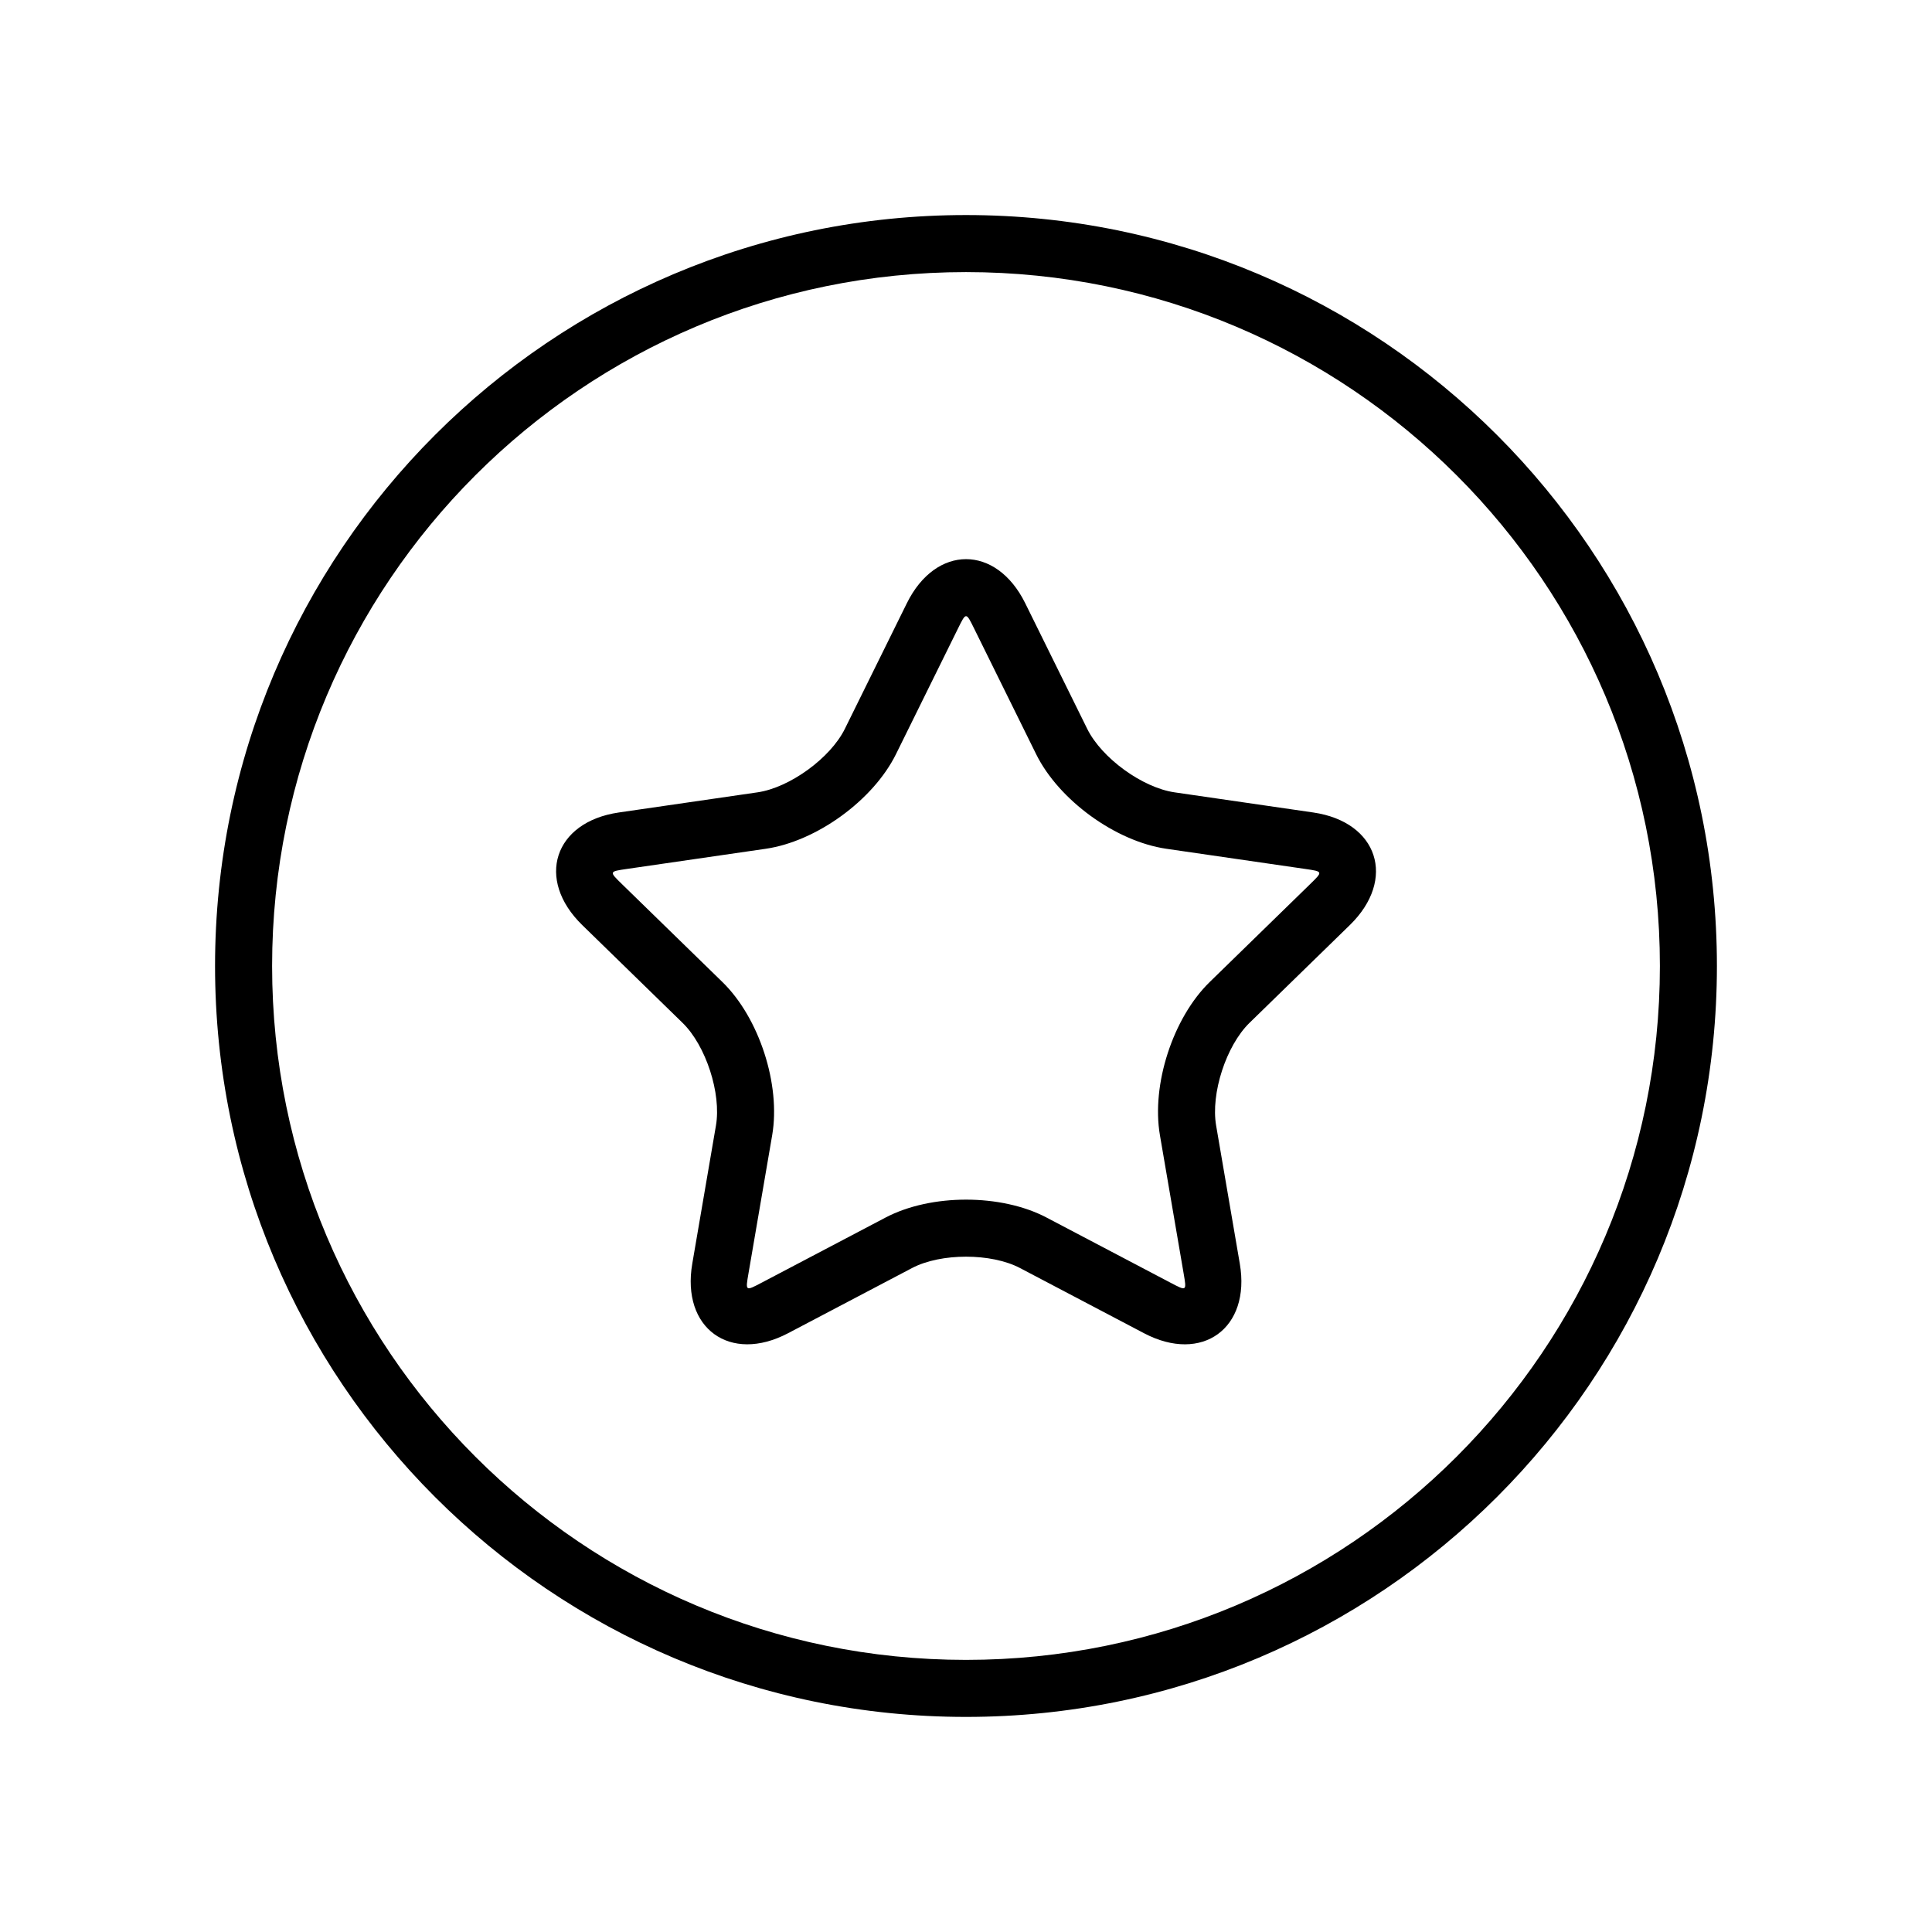
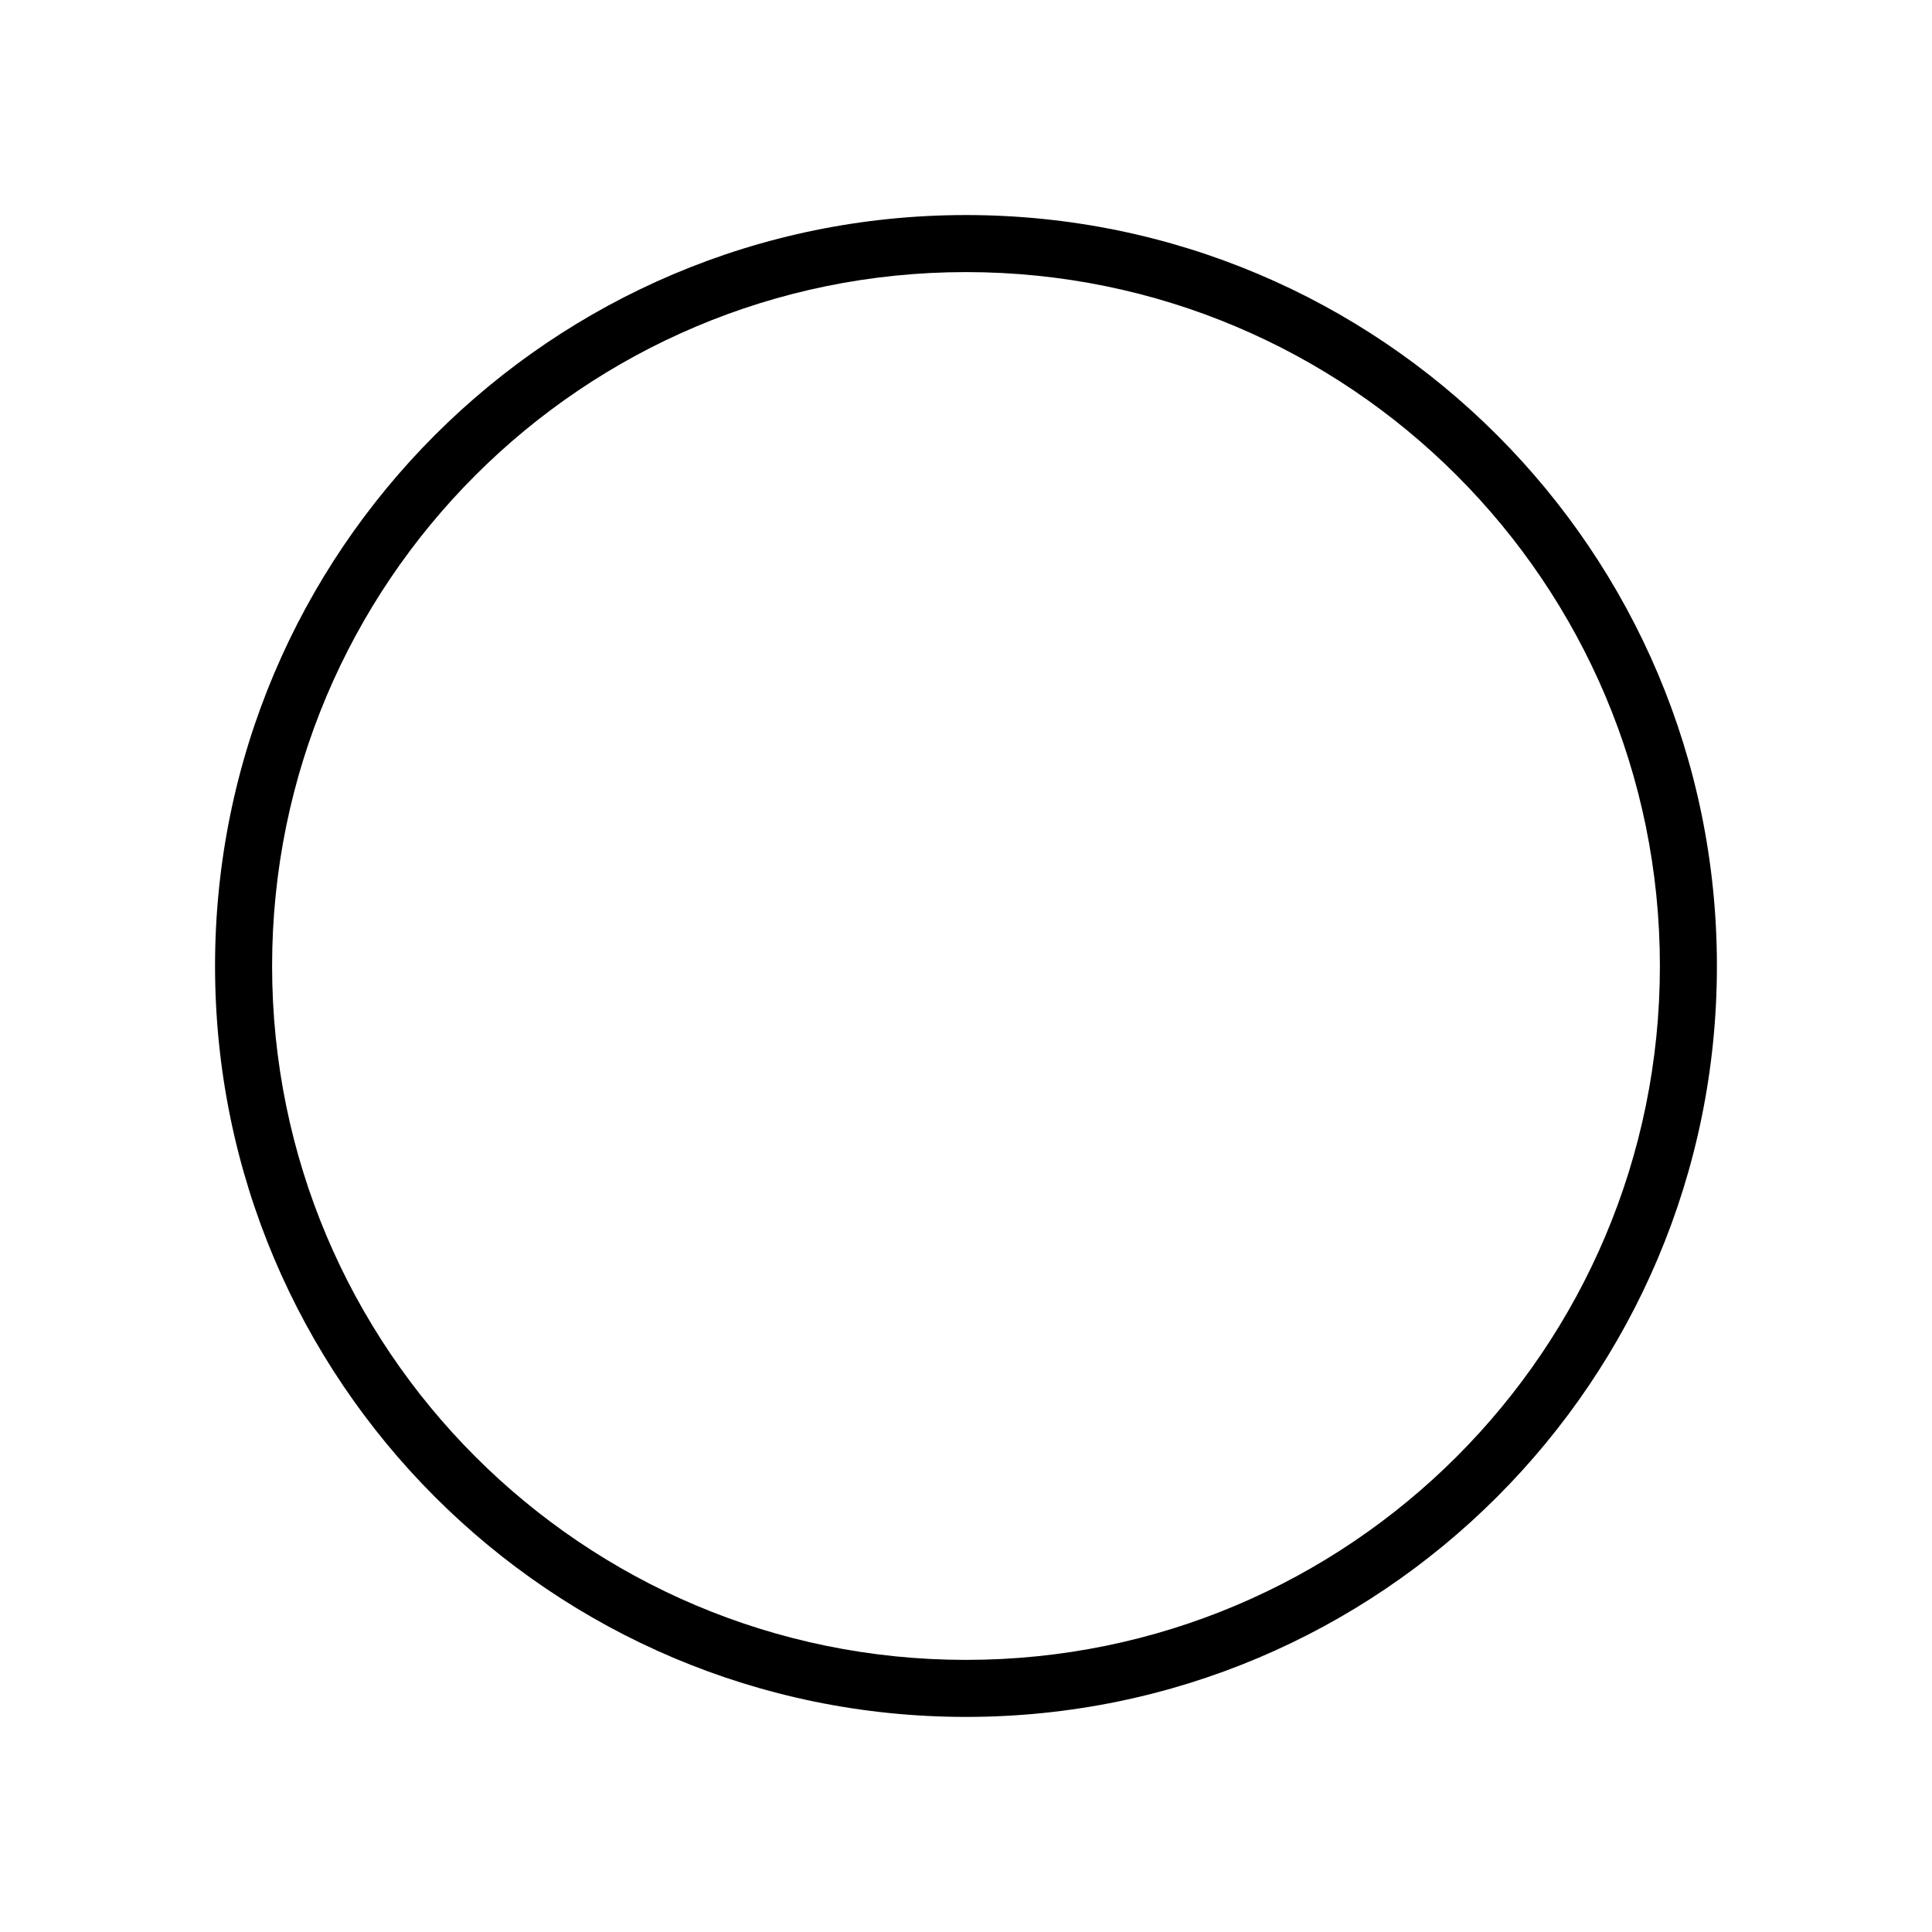
<svg xmlns="http://www.w3.org/2000/svg" fill="#000000" width="800px" height="800px" version="1.1" viewBox="144 144 512 512">
  <g>
-     <path d="m352.84 497.32c-15.371 8.082-28.32-1.312-25.379-18.441l6.273-36.598c1.461-8.496-2.66-21.184-8.84-27.207l-26.59-25.918c-12.438-12.125-7.504-27.34 9.695-29.84l36.746-5.336c8.535-1.242 19.328-9.082 23.145-16.816l16.434-33.297c7.688-15.578 23.684-15.586 31.375 0l16.434 33.297c3.816 7.731 14.605 15.574 23.145 16.816l36.746 5.336c17.188 2.5 22.141 17.707 9.695 29.84l-26.59 25.918c-6.176 6.019-10.301 18.707-8.84 27.207l6.273 36.598c2.938 17.121-9.996 26.531-25.379 18.441l-32.867-17.277c-7.633-4.012-20.973-4.016-28.609 0zm68.508-30.656 32.867 17.277c4.293 2.258 4.273 2.269 3.453-2.508l-6.277-36.598c-2.301-13.402 3.453-31.094 13.188-40.586l26.59-25.918c3.469-3.383 3.477-3.359-1.32-4.059l-36.746-5.336c-13.457-1.957-28.508-12.895-34.523-25.086l-16.434-33.297c-2.144-4.348-2.121-4.348-4.266 0l-16.434 33.297c-6.019 12.199-21.07 23.129-34.523 25.086l-36.746 5.336c-4.797 0.699-4.789 0.676-1.32 4.059l26.59 25.918c9.742 9.496 15.484 27.188 13.188 40.586l-6.277 36.598c-0.82 4.777-0.84 4.766 3.453 2.508l32.867-17.277c12.039-6.328 30.641-6.328 42.672 0z" />
    <path d="m400 599c-109.91 0-199.01-89.098-199.01-199 0-109.91 89.098-199.01 199.01-199.01 109.91 0 199 89.098 199 199.01 0 109.91-89.098 199-199 199zm0-15.113c101.56 0 183.89-82.332 183.89-183.89 0-101.56-82.332-183.89-183.89-183.89-101.56 0-183.89 82.328-183.89 183.89 0 101.56 82.328 183.89 183.89 183.89z" />
  </g>
</svg>